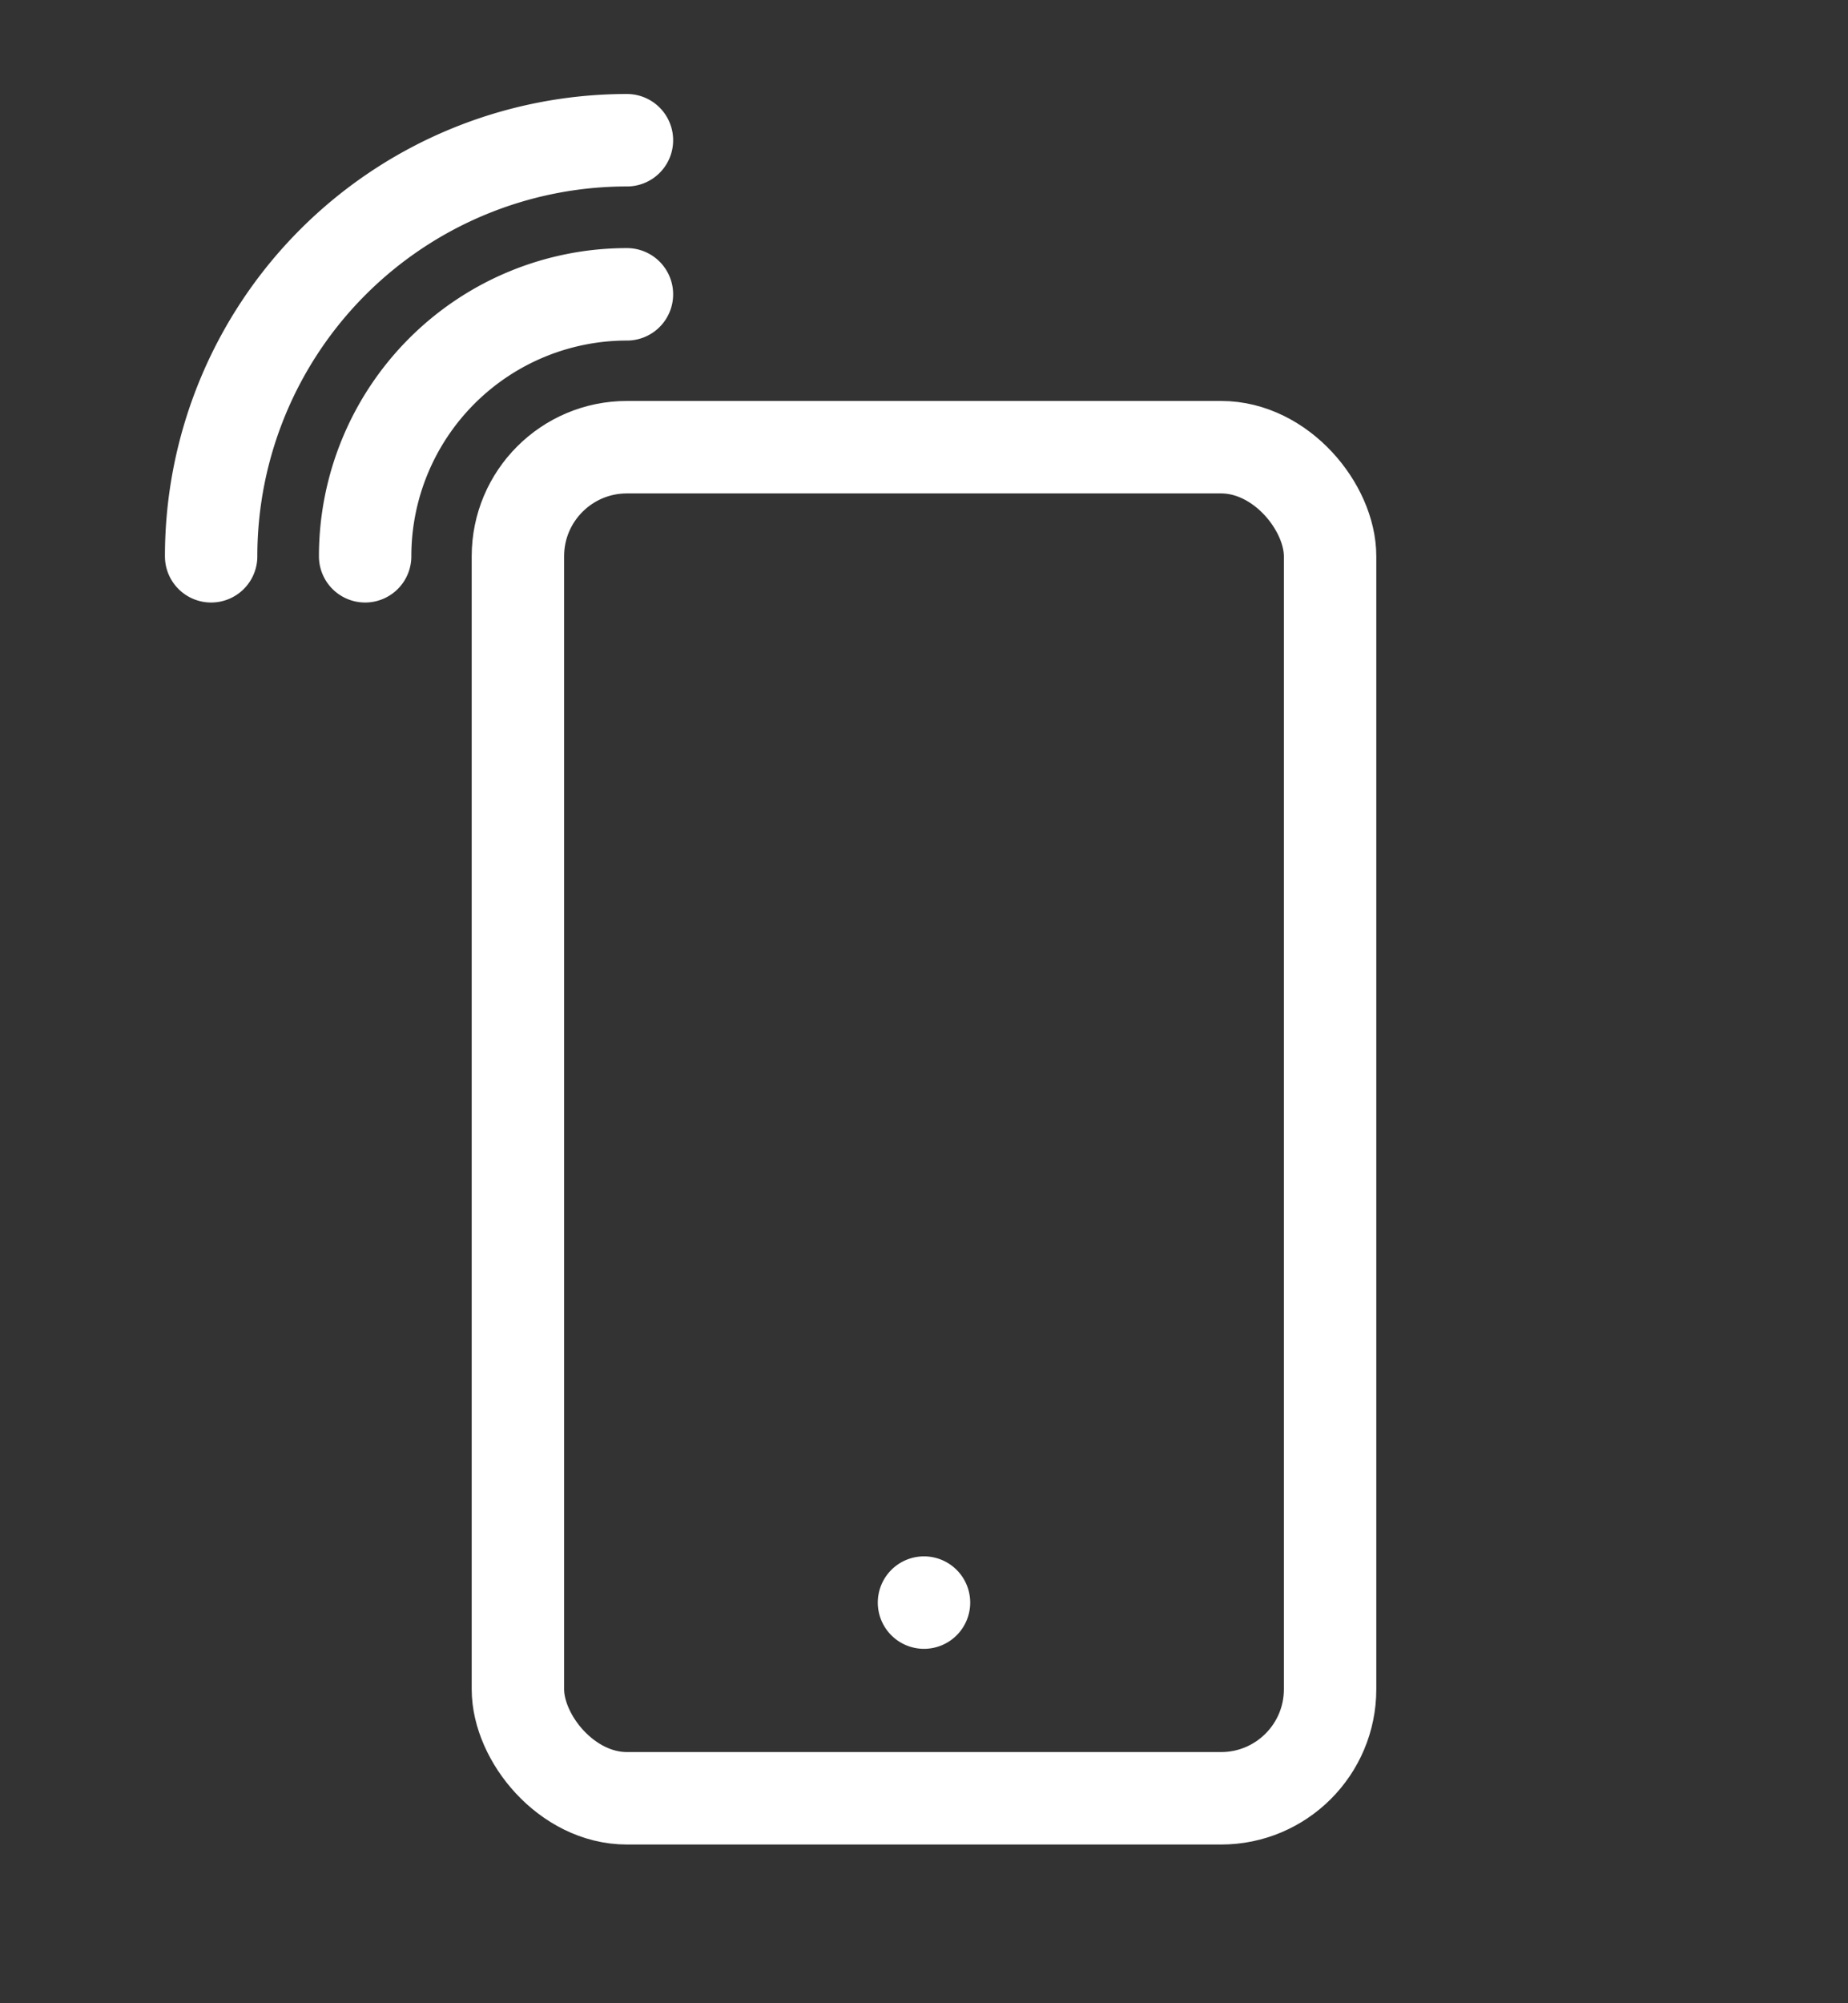
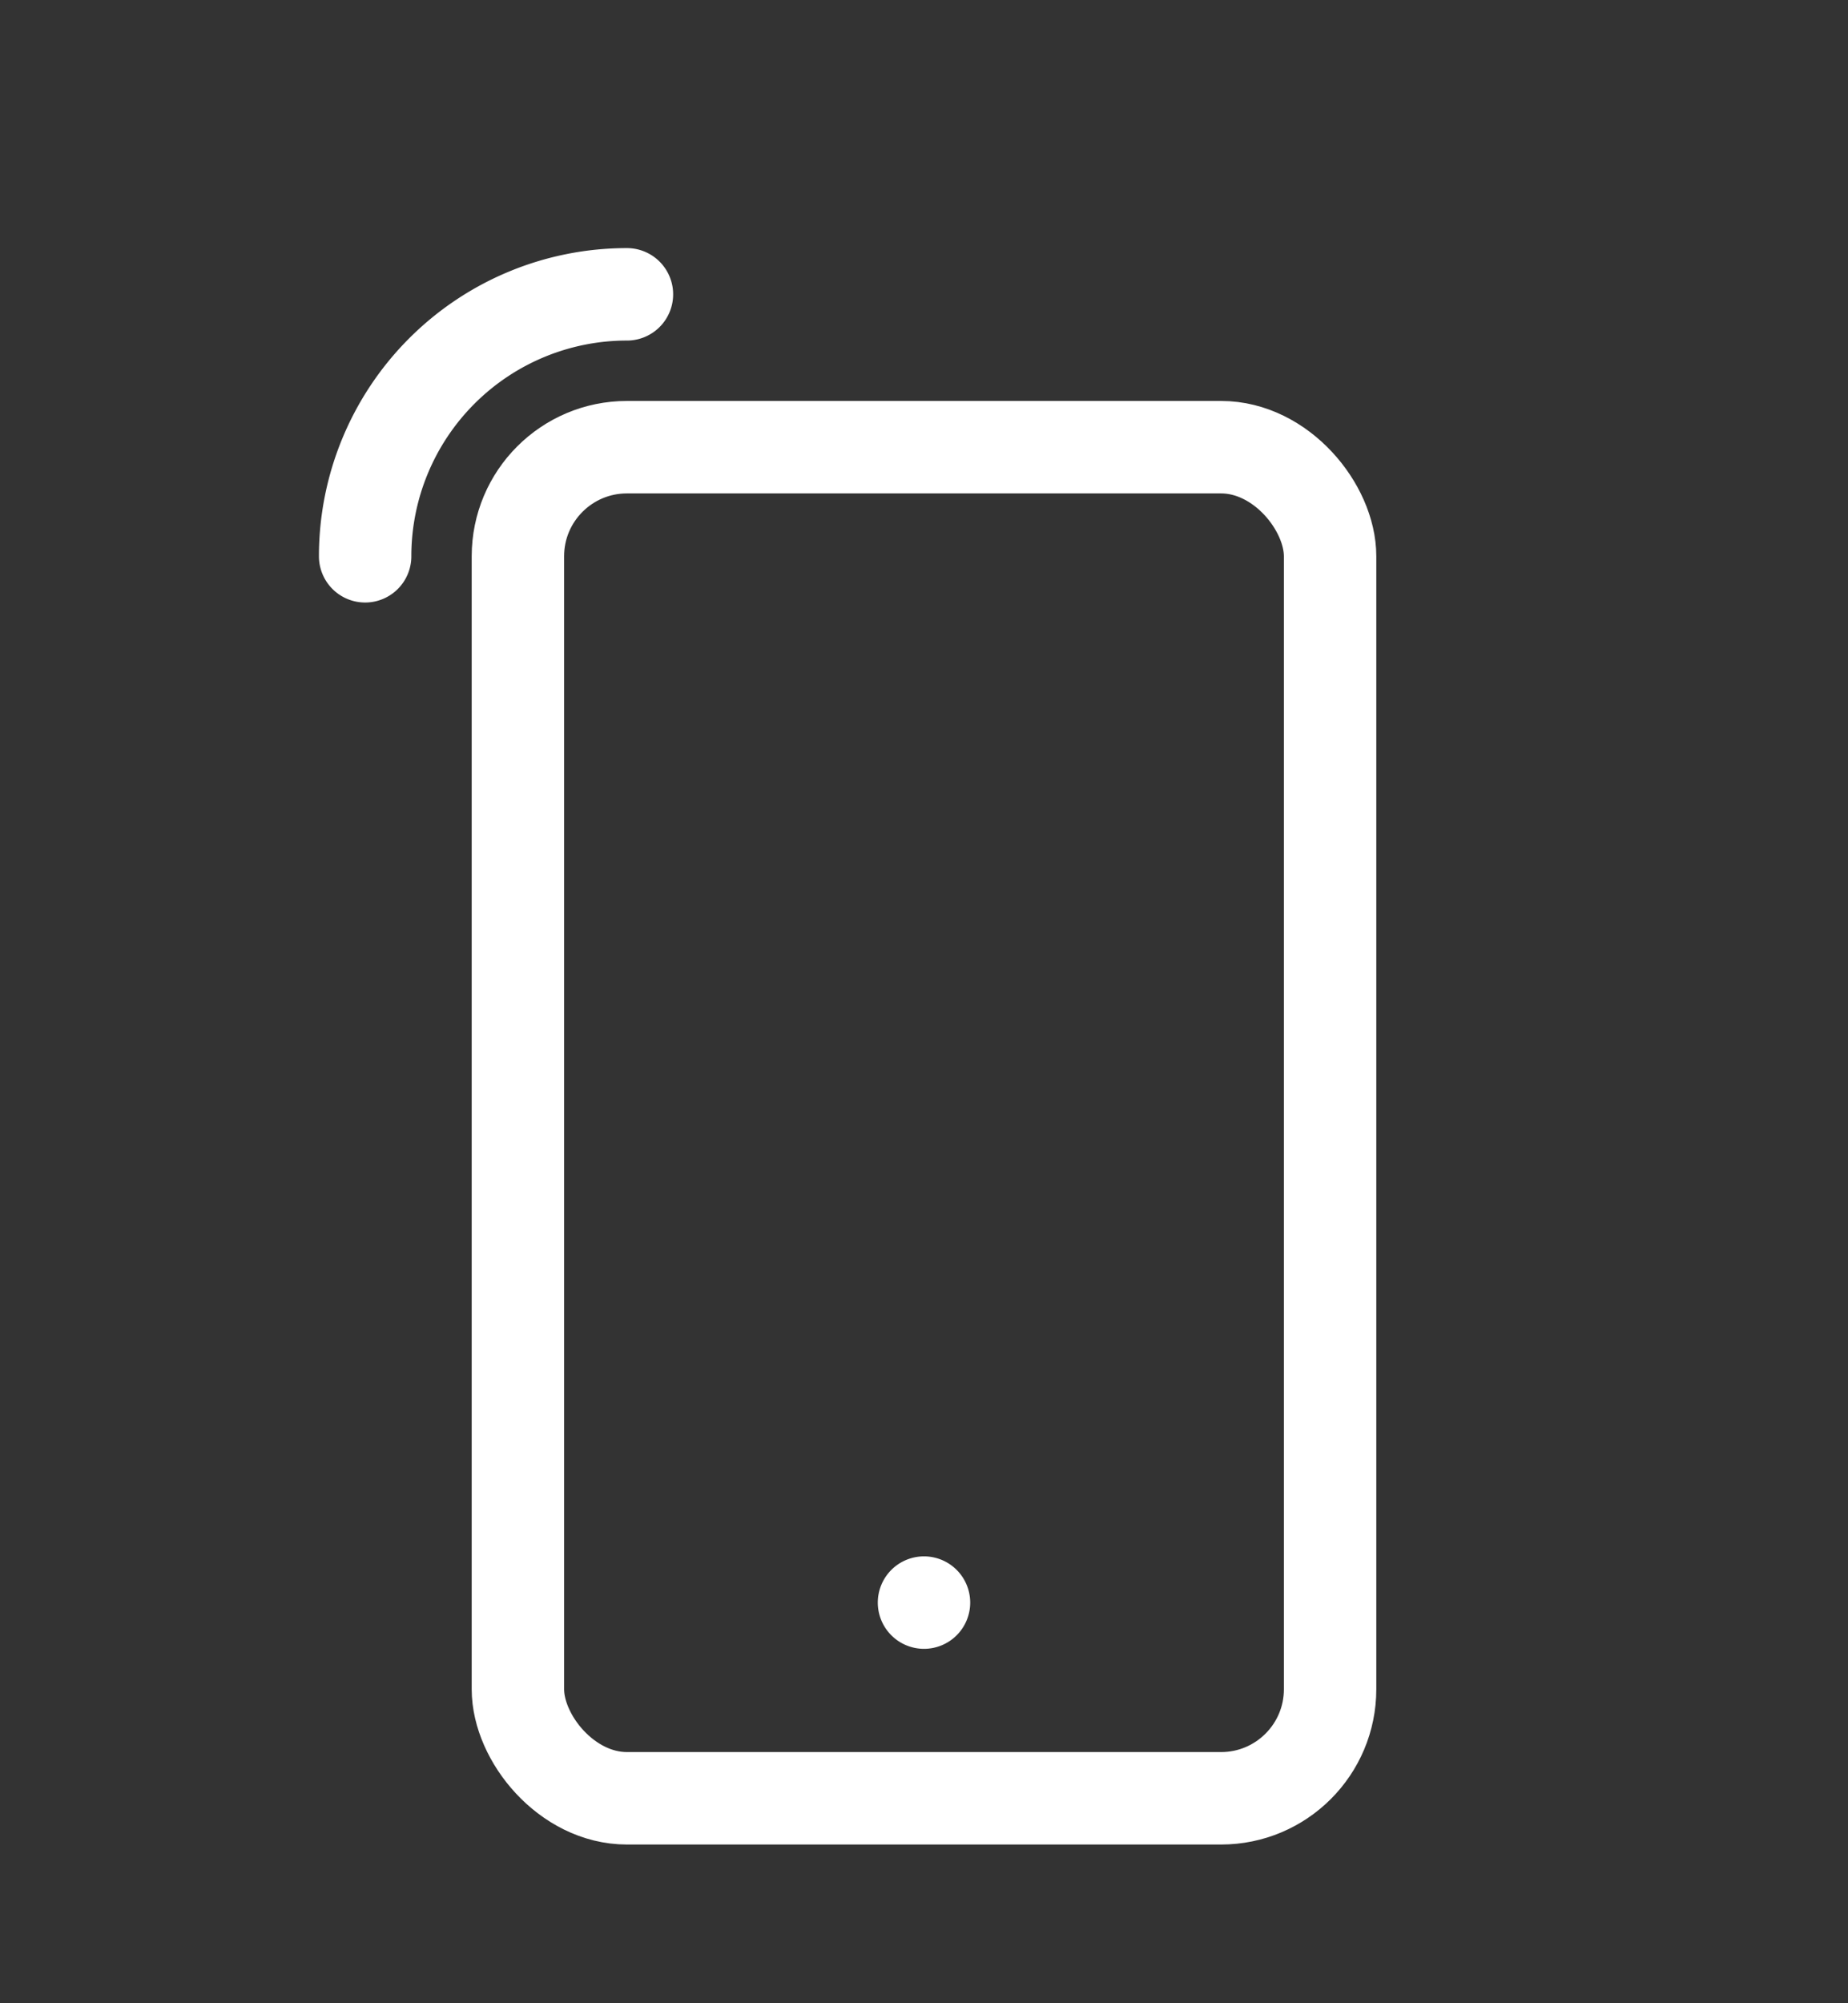
<svg xmlns="http://www.w3.org/2000/svg" width="120" height="130" viewBox="0 0 120 130">
  <rect x="0" y="0" width="120" height="130" fill="#333333" stroke="none" />
  <defs>
    <style>.cls-1,.cls-3{fill:none;}.cls-1{stroke:#fff;stroke-linecap:round;stroke-linejoin:round;stroke-width:6px;}.cls-2{fill:#fff;}</style>
  </defs>
  <g id="Layer_2" data-name="Layer 2">
    <g id="Layer_1-2" data-name="Layer 1">
      <rect class="cls-1" x="33.63" y="29.02" width="52.74" height="87.68" rx="7.08" />
-       <path class="cls-2" d="M60,101a3,3,0,1,0,3,3,3,3,0,0,0-3-3Z" />
+       <path class="cls-2" d="M60,101a3,3,0,1,0,3,3,3,3,0,0,0-3-3" />
      <path class="cls-1" d="M23.71,36.1a17,17,0,0,1,17-17" />
-       <path class="cls-1" d="M13.71,36.1a27,27,0,0,1,27-27" />
      <rect class="cls-3" width="120" height="130" />
    </g>
  </g>
</svg>